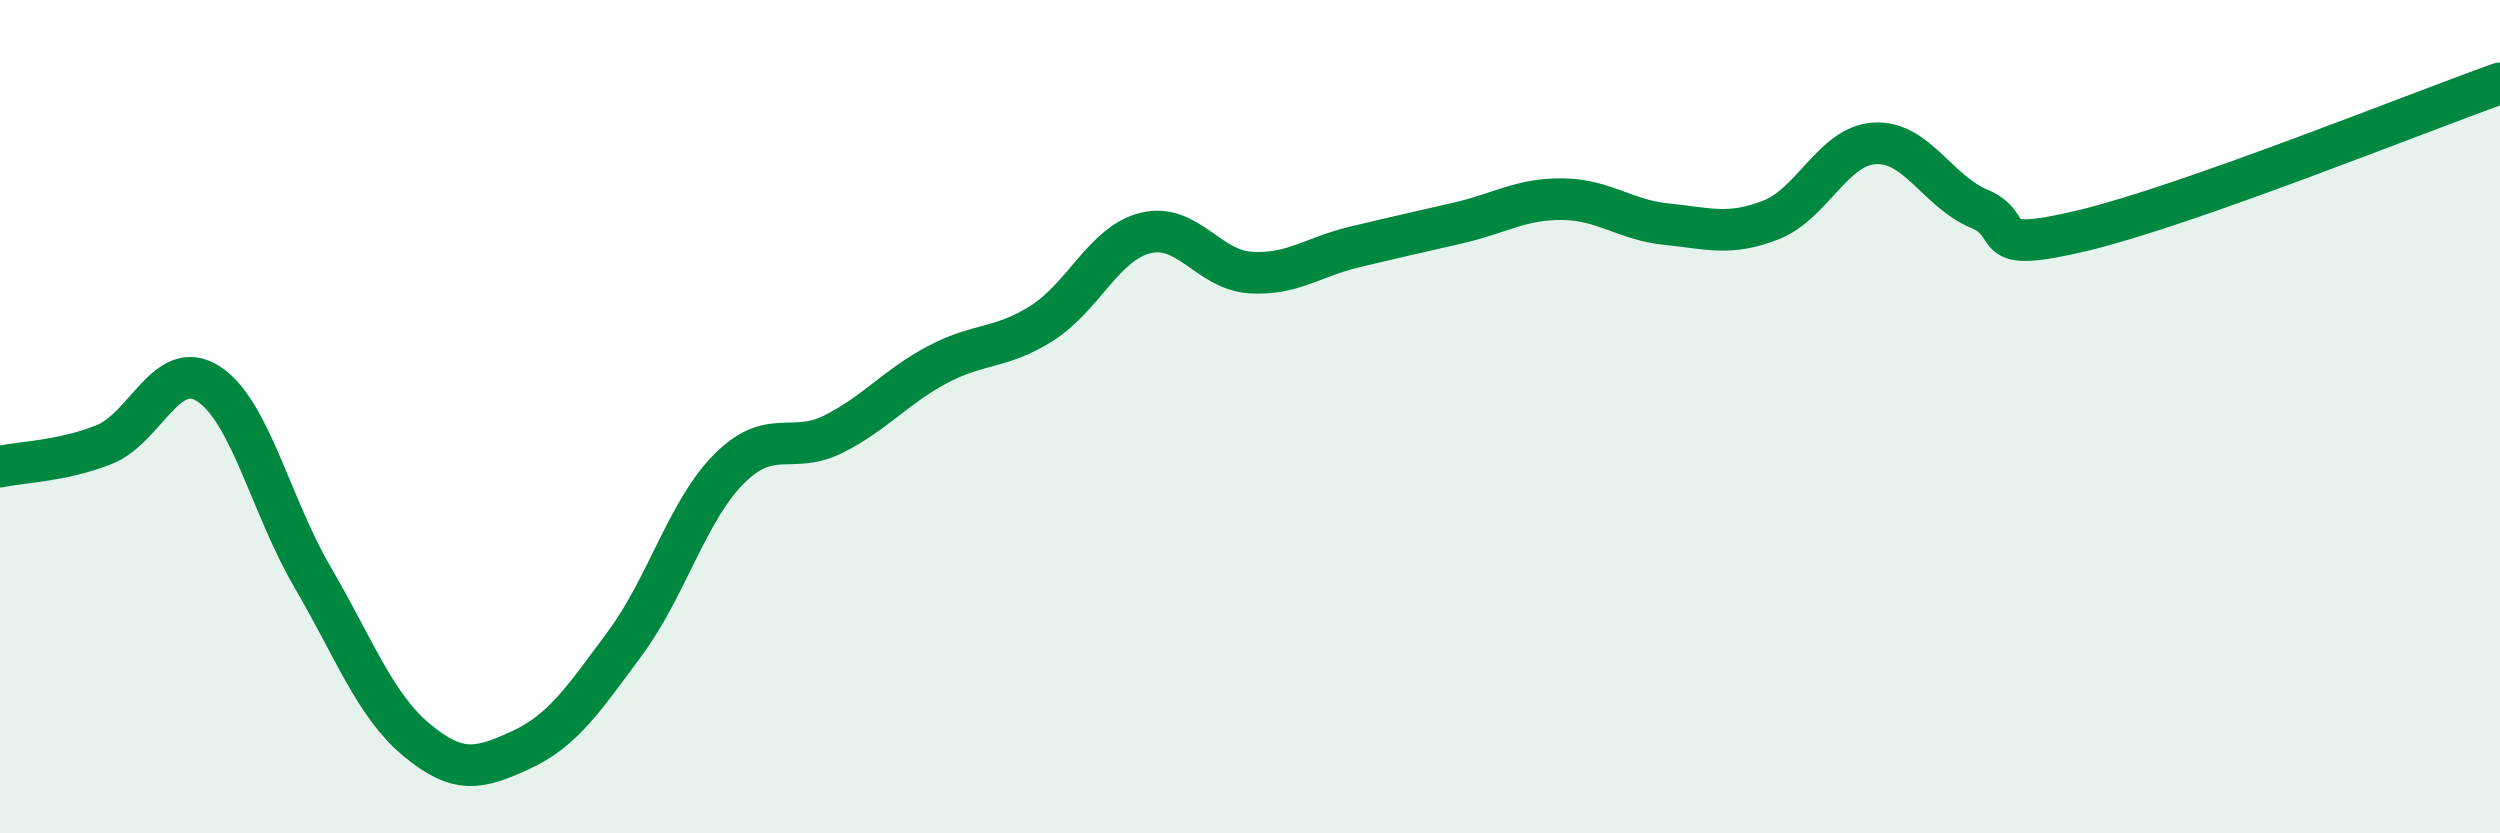
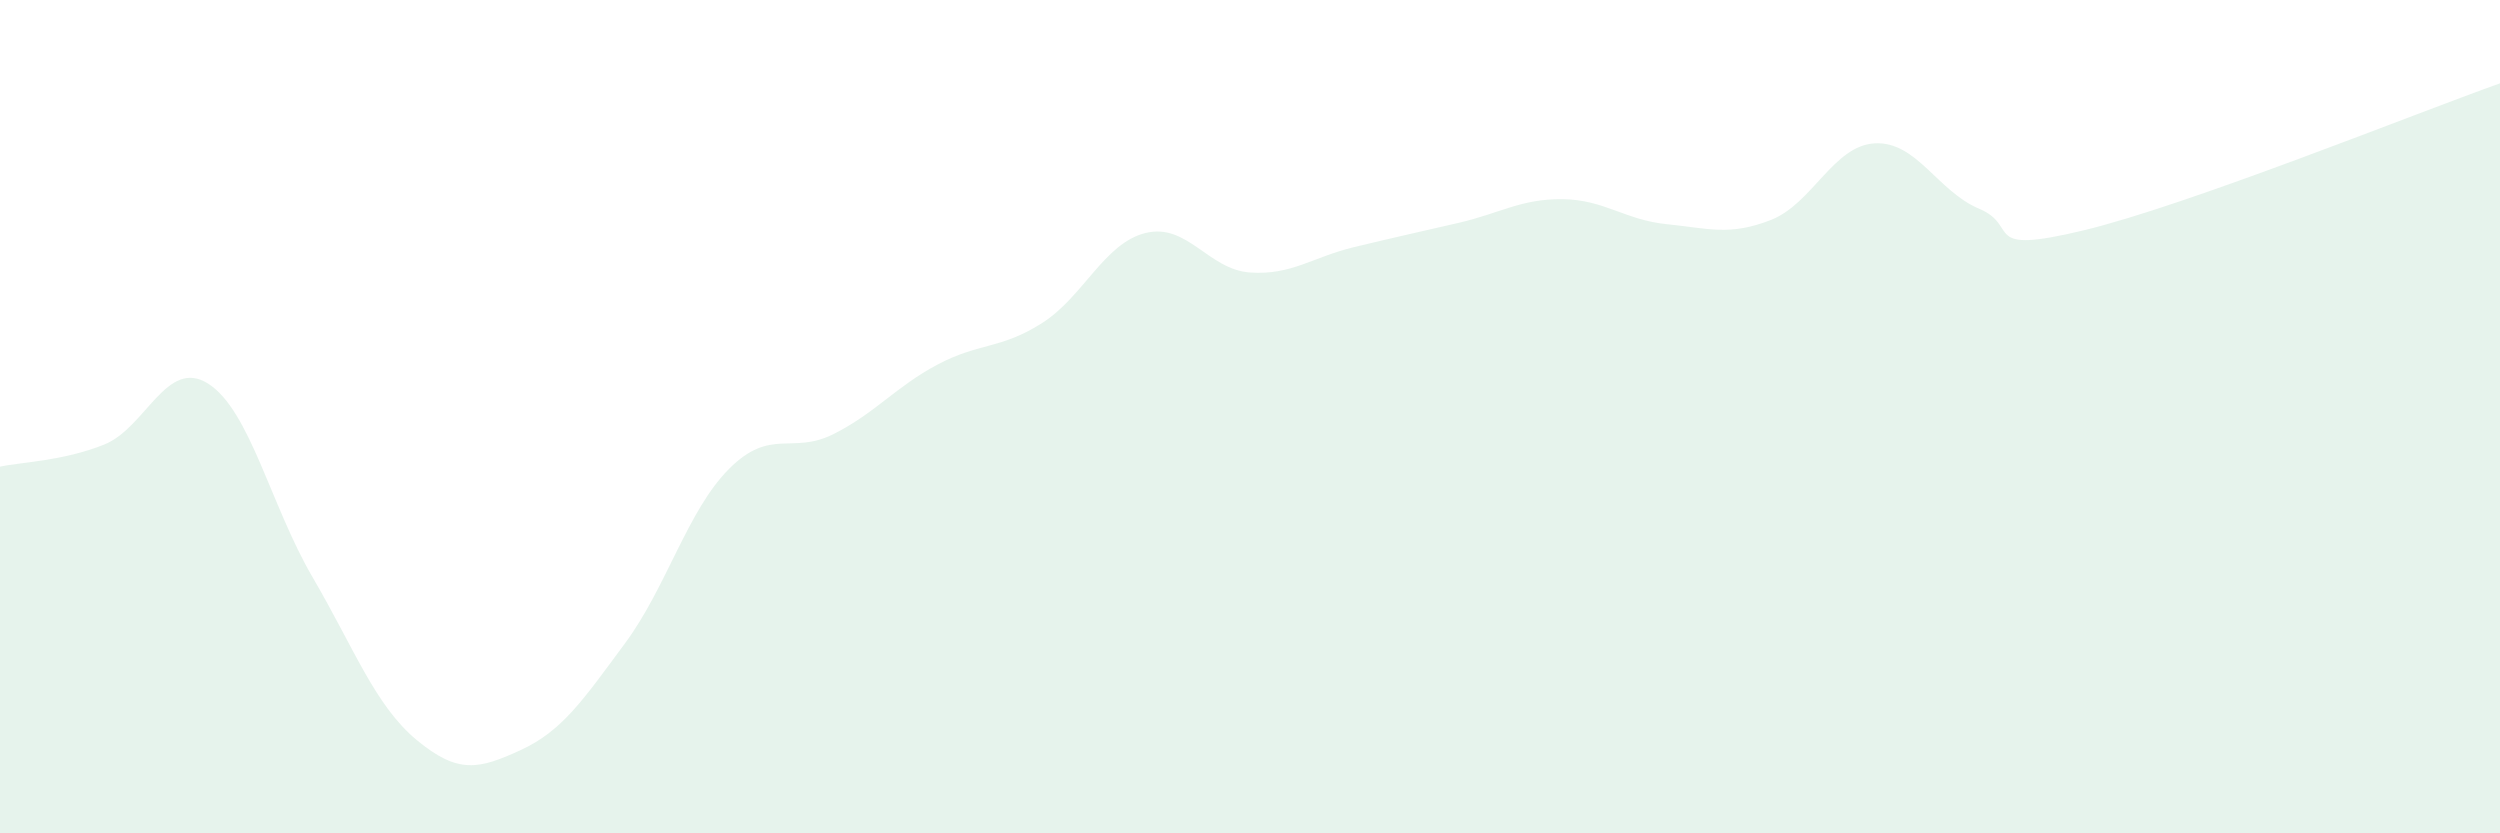
<svg xmlns="http://www.w3.org/2000/svg" width="60" height="20" viewBox="0 0 60 20">
  <path d="M 0,11.2 C 0.5,11.09 1.5,11.07 2.5,10.67 C 3.5,10.27 4,8.57 5,9.21 C 6,9.85 6.5,12.14 7.5,13.85 C 8.5,15.56 9,16.93 10,17.76 C 11,18.59 11.5,18.46 12.5,18 C 13.5,17.54 14,16.79 15,15.44 C 16,14.09 16.5,12.25 17.5,11.25 C 18.5,10.25 19,10.92 20,10.42 C 21,9.92 21.5,9.28 22.5,8.75 C 23.5,8.22 24,8.39 25,7.76 C 26,7.13 26.5,5.83 27.5,5.59 C 28.5,5.35 29,6.47 30,6.54 C 31,6.61 31.5,6.17 32.5,5.93 C 33.5,5.69 34,5.58 35,5.35 C 36,5.12 36.5,4.77 37.5,4.78 C 38.5,4.79 39,5.28 40,5.38 C 41,5.48 41.5,5.67 42.5,5.28 C 43.5,4.89 44,3.49 45,3.44 C 46,3.39 46.5,4.59 47.5,5.01 C 48.5,5.43 47.5,6.13 50,5.53 C 52.5,4.93 58,2.71 60,2L60 20L0 20Z" fill="#008740" opacity="0.1" stroke-linecap="round" stroke-linejoin="round" />
-   <path d="M 0,11.2 C 0.5,11.09 1.5,11.07 2.5,10.67 C 3.5,10.27 4,8.57 5,9.21 C 6,9.85 6.5,12.14 7.5,13.85 C 8.5,15.56 9,16.93 10,17.76 C 11,18.59 11.5,18.46 12.5,18 C 13.5,17.54 14,16.79 15,15.44 C 16,14.09 16.5,12.25 17.5,11.25 C 18.5,10.25 19,10.92 20,10.42 C 21,9.92 21.5,9.28 22.5,8.75 C 23.5,8.22 24,8.39 25,7.76 C 26,7.13 26.5,5.83 27.5,5.59 C 28.5,5.35 29,6.47 30,6.54 C 31,6.61 31.5,6.17 32.5,5.93 C 33.5,5.69 34,5.58 35,5.35 C 36,5.12 36.5,4.77 37.5,4.78 C 38.5,4.79 39,5.28 40,5.38 C 41,5.48 41.5,5.67 42.5,5.28 C 43.5,4.89 44,3.49 45,3.44 C 46,3.39 46.5,4.59 47.5,5.01 C 48.5,5.43 47.5,6.13 50,5.53 C 52.5,4.93 58,2.71 60,2" stroke="#008740" stroke-width="1" fill="none" stroke-linecap="round" stroke-linejoin="round" />
</svg>